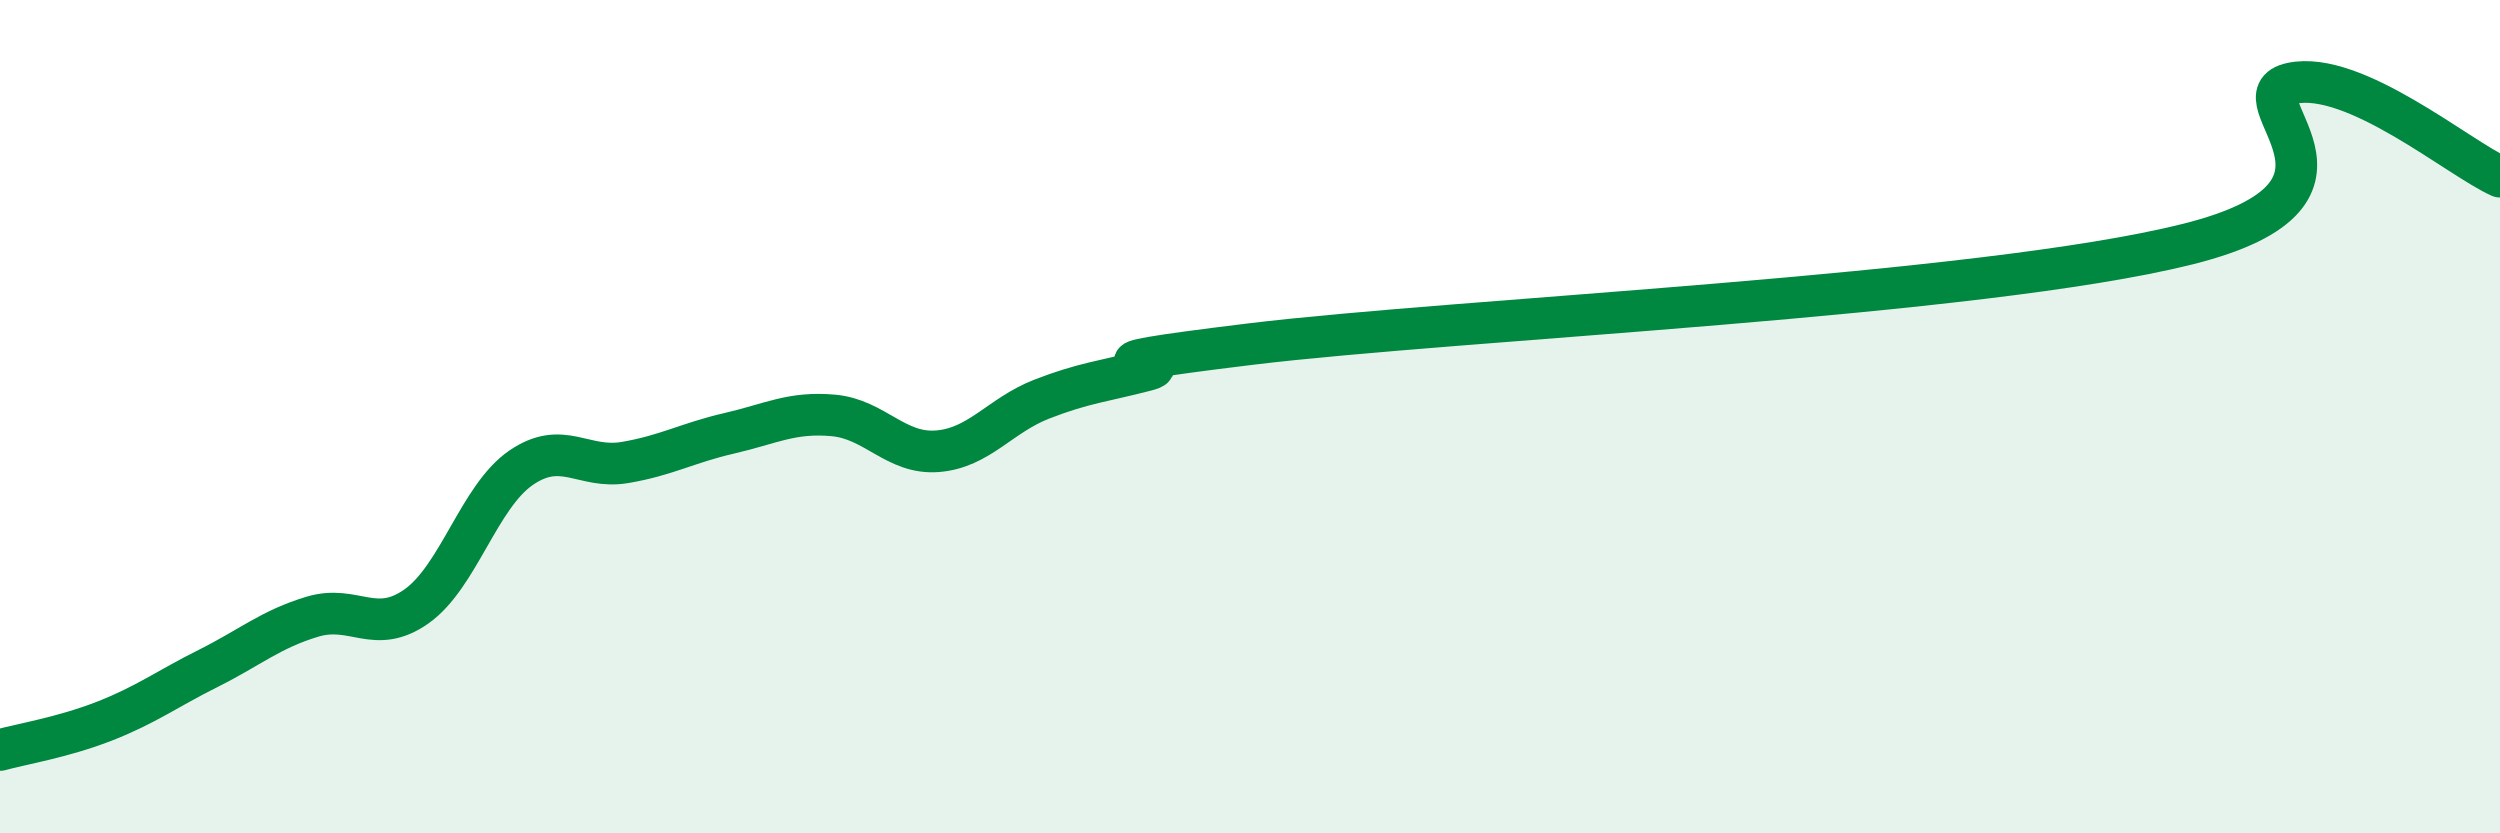
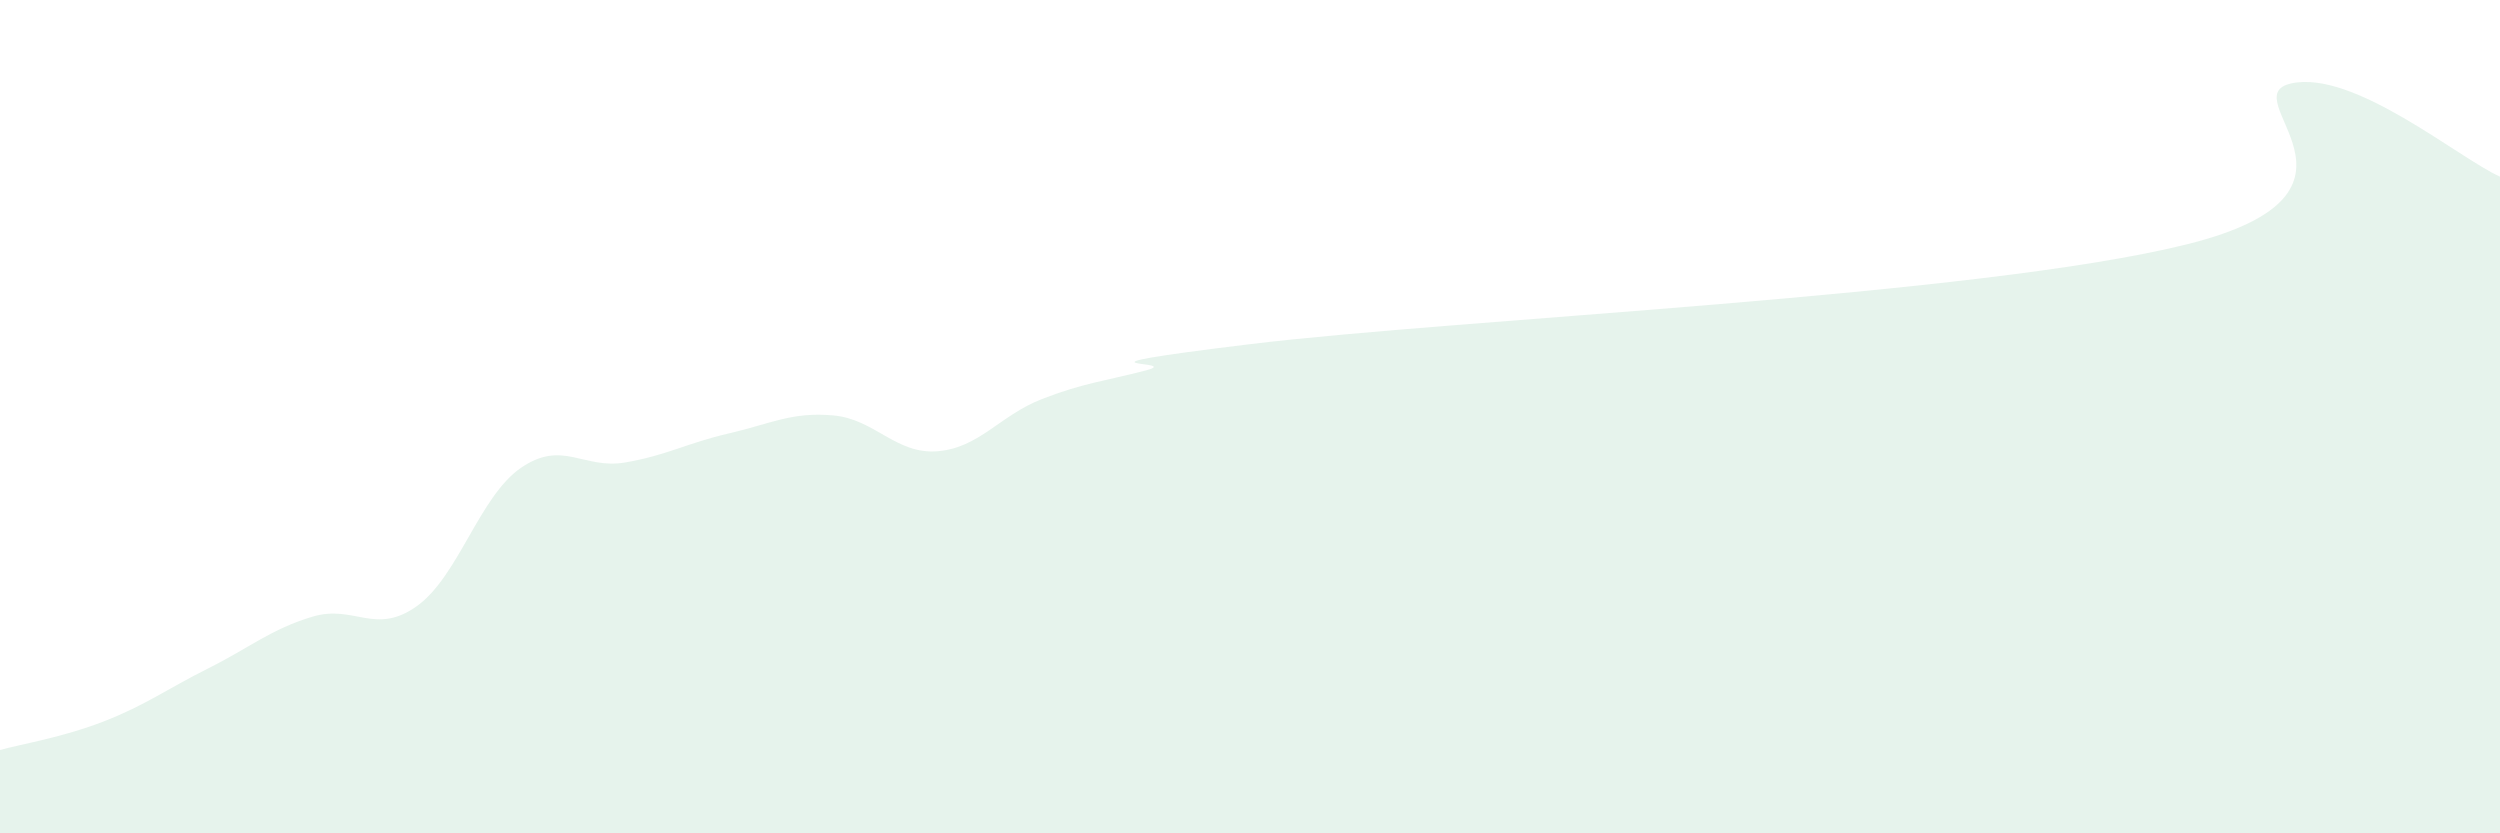
<svg xmlns="http://www.w3.org/2000/svg" width="60" height="20" viewBox="0 0 60 20">
  <path d="M 0,18 C 0.5,17.86 1.5,17.7 2.5,17.31 C 3.5,16.92 4,16.54 5,16.04 C 6,15.54 6.5,15.1 7.5,14.8 C 8.5,14.5 9,15.26 10,14.55 C 11,13.84 11.5,11.92 12.5,11.23 C 13.5,10.54 14,11.27 15,11.1 C 16,10.93 16.5,10.63 17.5,10.4 C 18.5,10.17 19,9.88 20,9.97 C 21,10.06 21.5,10.91 22.5,10.83 C 23.5,10.75 24,9.97 25,9.58 C 26,9.19 26.5,9.15 27.5,8.89 C 28.5,8.63 25,8.87 30,8.26 C 35,7.65 47.5,7.11 52.5,5.86 C 57.5,4.61 53.5,2.32 55,2 C 56.5,1.68 59,3.79 60,4.24L60 20L0 20Z" fill="#008740" opacity="0.1" stroke-linecap="round" stroke-linejoin="round" />
-   <path d="M 0,18 C 0.5,17.86 1.5,17.7 2.5,17.31 C 3.5,16.92 4,16.54 5,16.04 C 6,15.54 6.5,15.1 7.5,14.8 C 8.5,14.5 9,15.26 10,14.55 C 11,13.84 11.5,11.92 12.5,11.23 C 13.5,10.54 14,11.27 15,11.1 C 16,10.93 16.5,10.63 17.5,10.4 C 18.5,10.17 19,9.88 20,9.97 C 21,10.06 21.5,10.91 22.5,10.83 C 23.5,10.75 24,9.97 25,9.58 C 26,9.19 26.5,9.15 27.5,8.89 C 28.5,8.63 25,8.87 30,8.26 C 35,7.65 47.5,7.11 52.5,5.86 C 57.5,4.61 53.5,2.32 55,2 C 56.5,1.68 59,3.79 60,4.24" stroke="#008740" stroke-width="1" fill="none" stroke-linecap="round" stroke-linejoin="round" />
</svg>